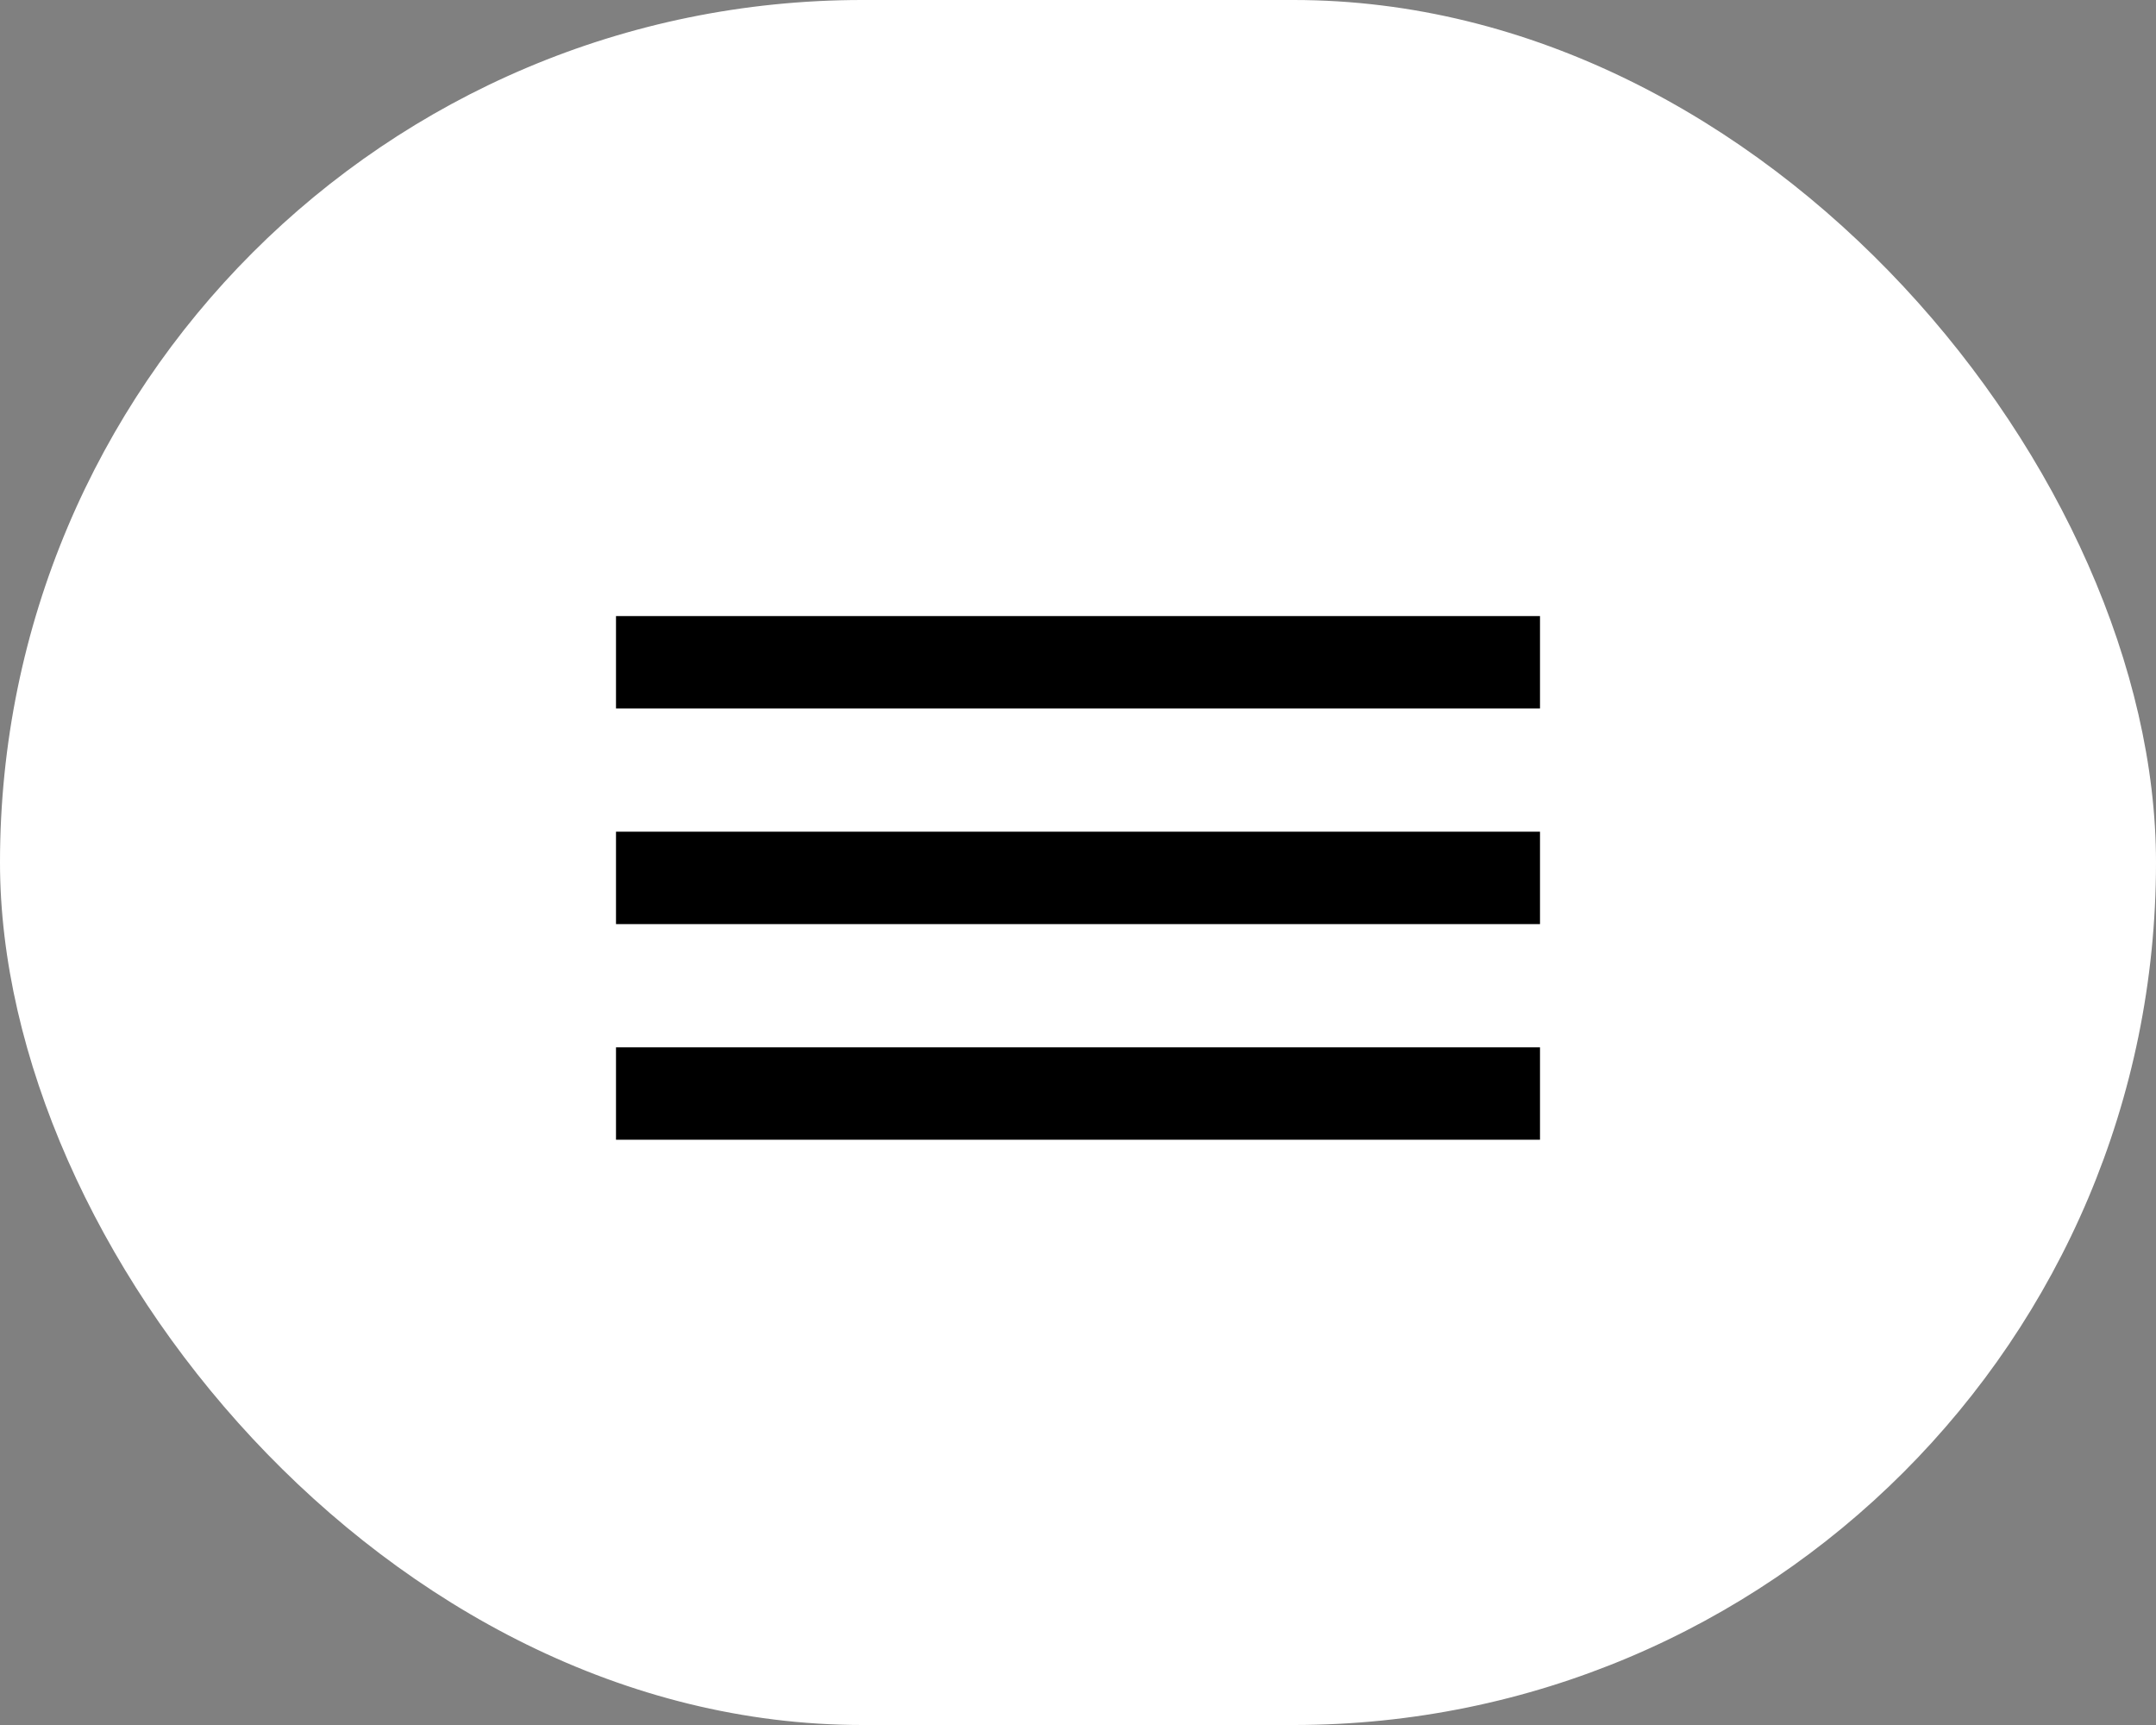
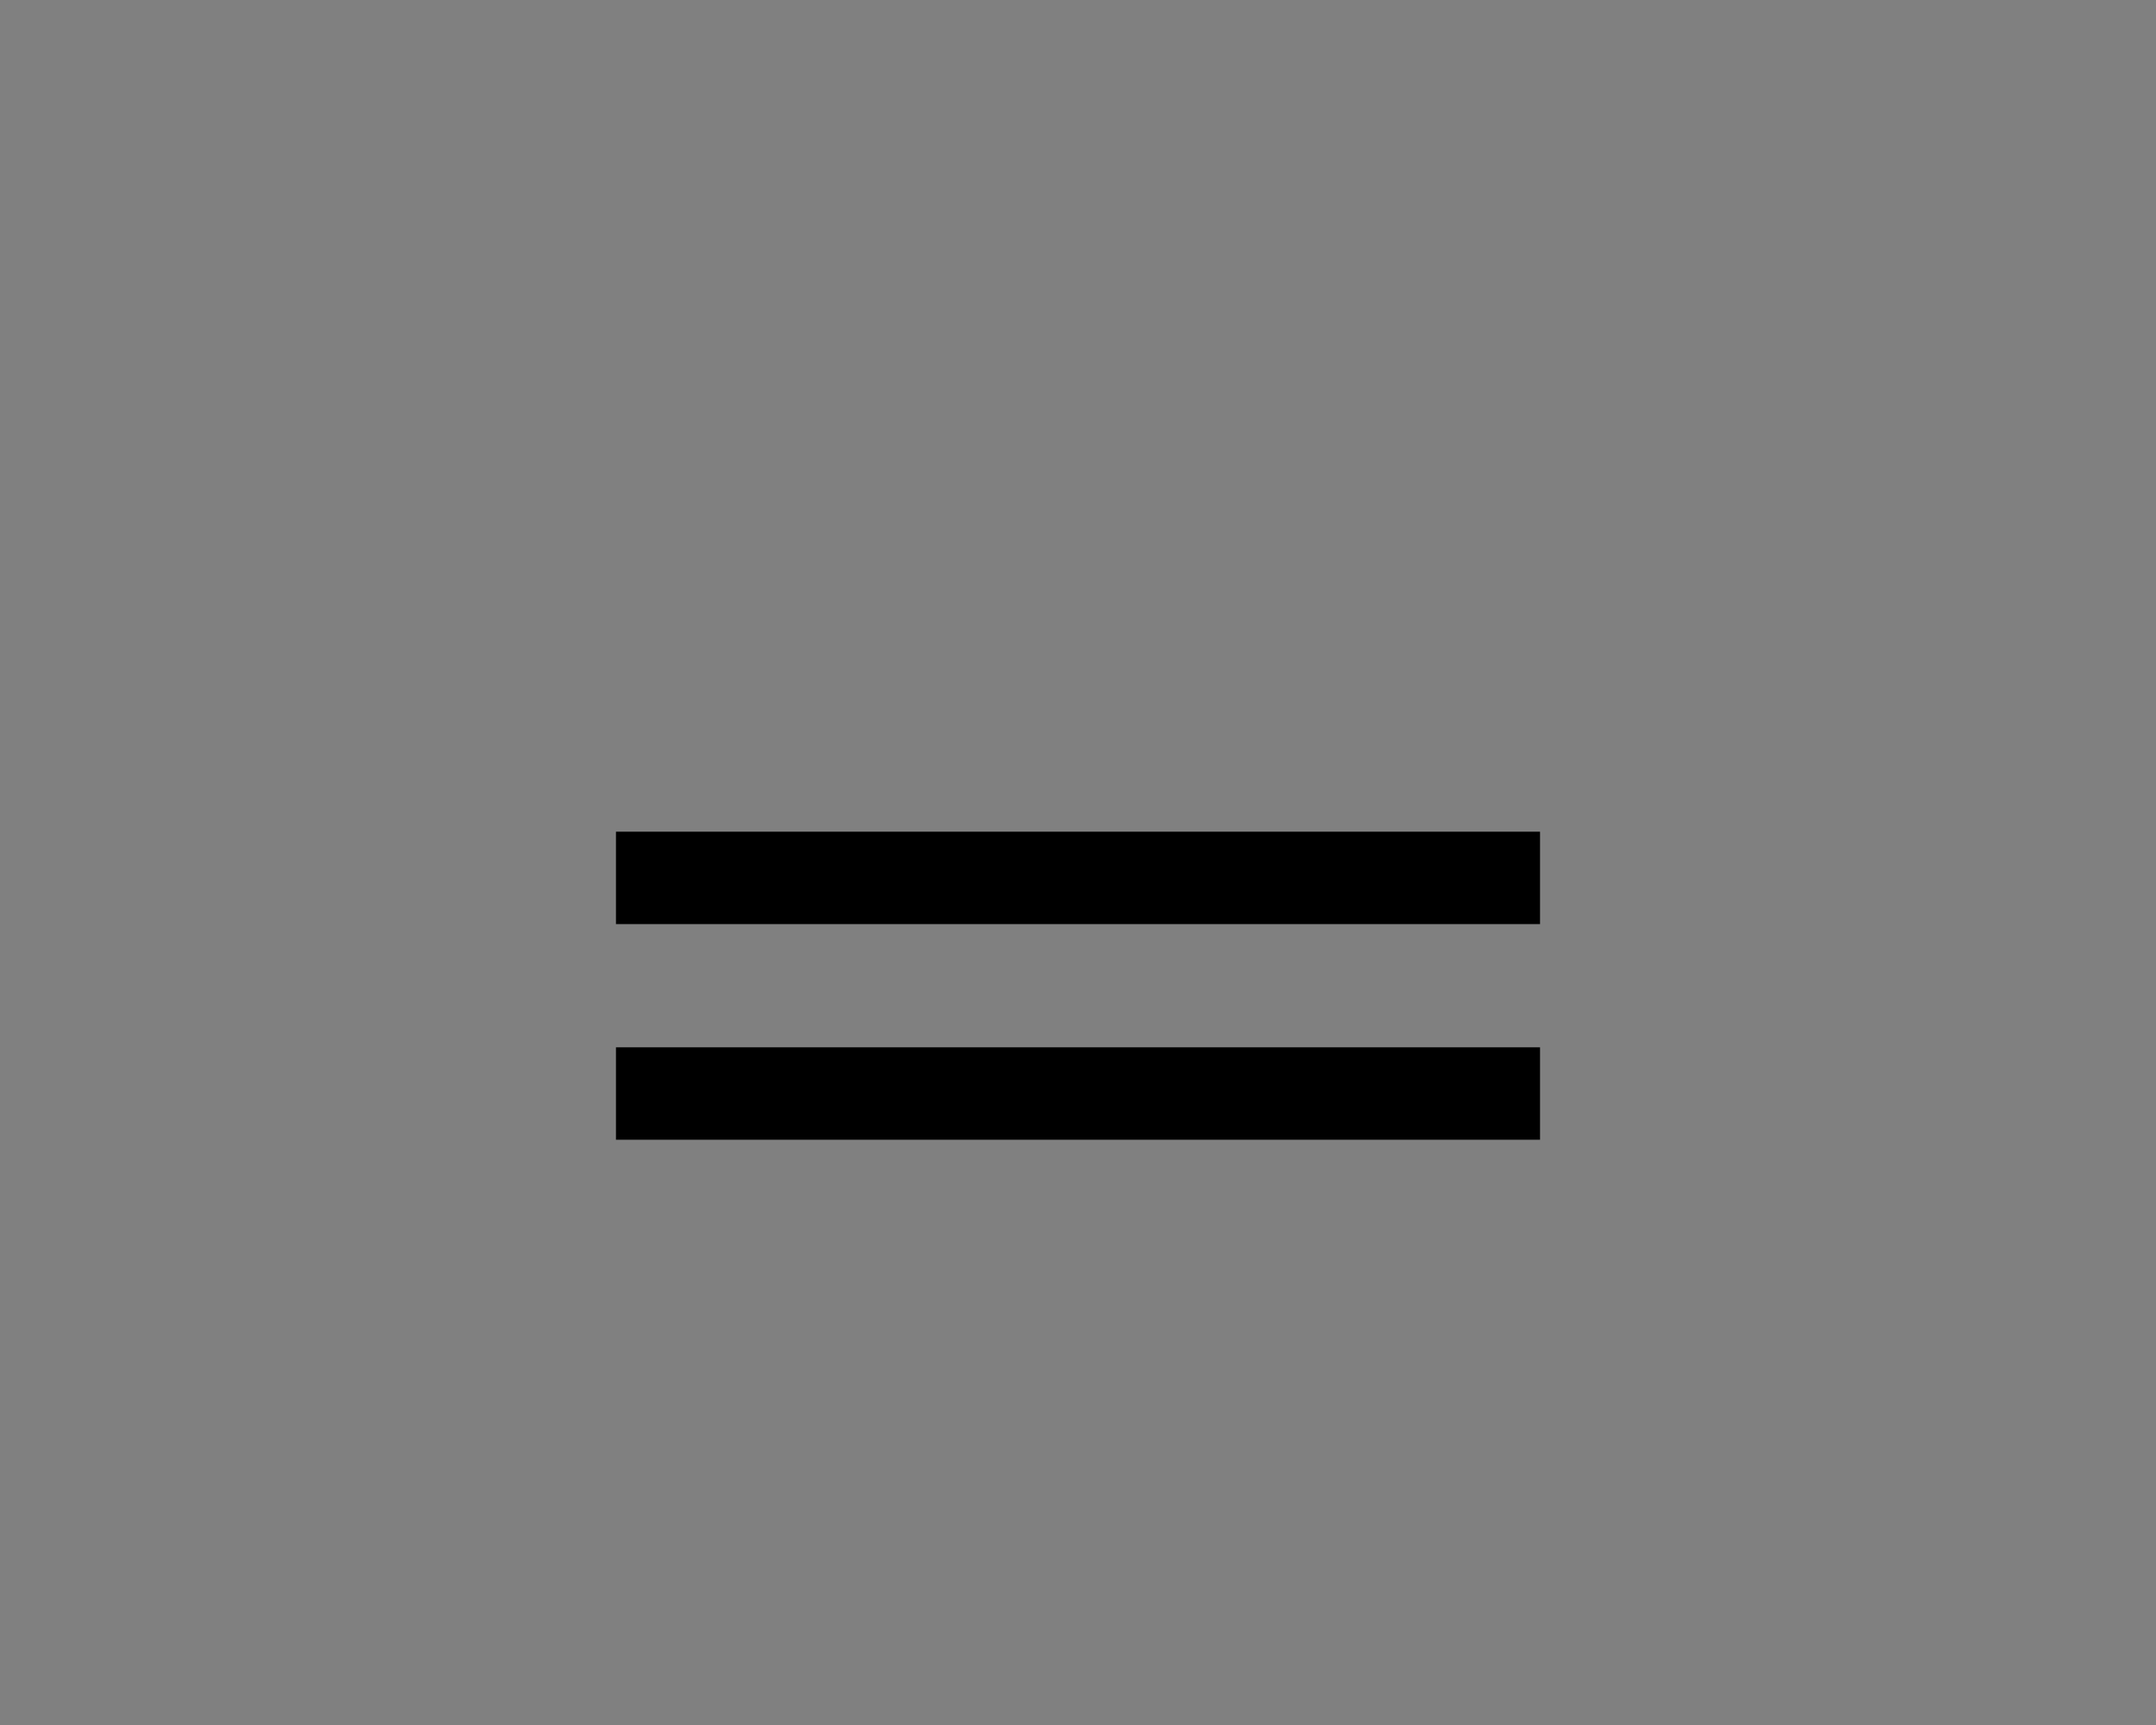
<svg xmlns="http://www.w3.org/2000/svg" width="70" height="56" viewBox="0 0 70 56" fill="none">
  <rect x="0" y="0" width="70" height="56" fill="#808080" stroke="none" />
-   <rect width="70" height="56" rx="28" fill="white" />
-   <rect x="20" y="20" width="30" height="3" fill="black" />
  <rect x="20" y="27" width="30" height="3" fill="black" />
  <rect x="20" y="34" width="30" height="3" fill="black" />
</svg>